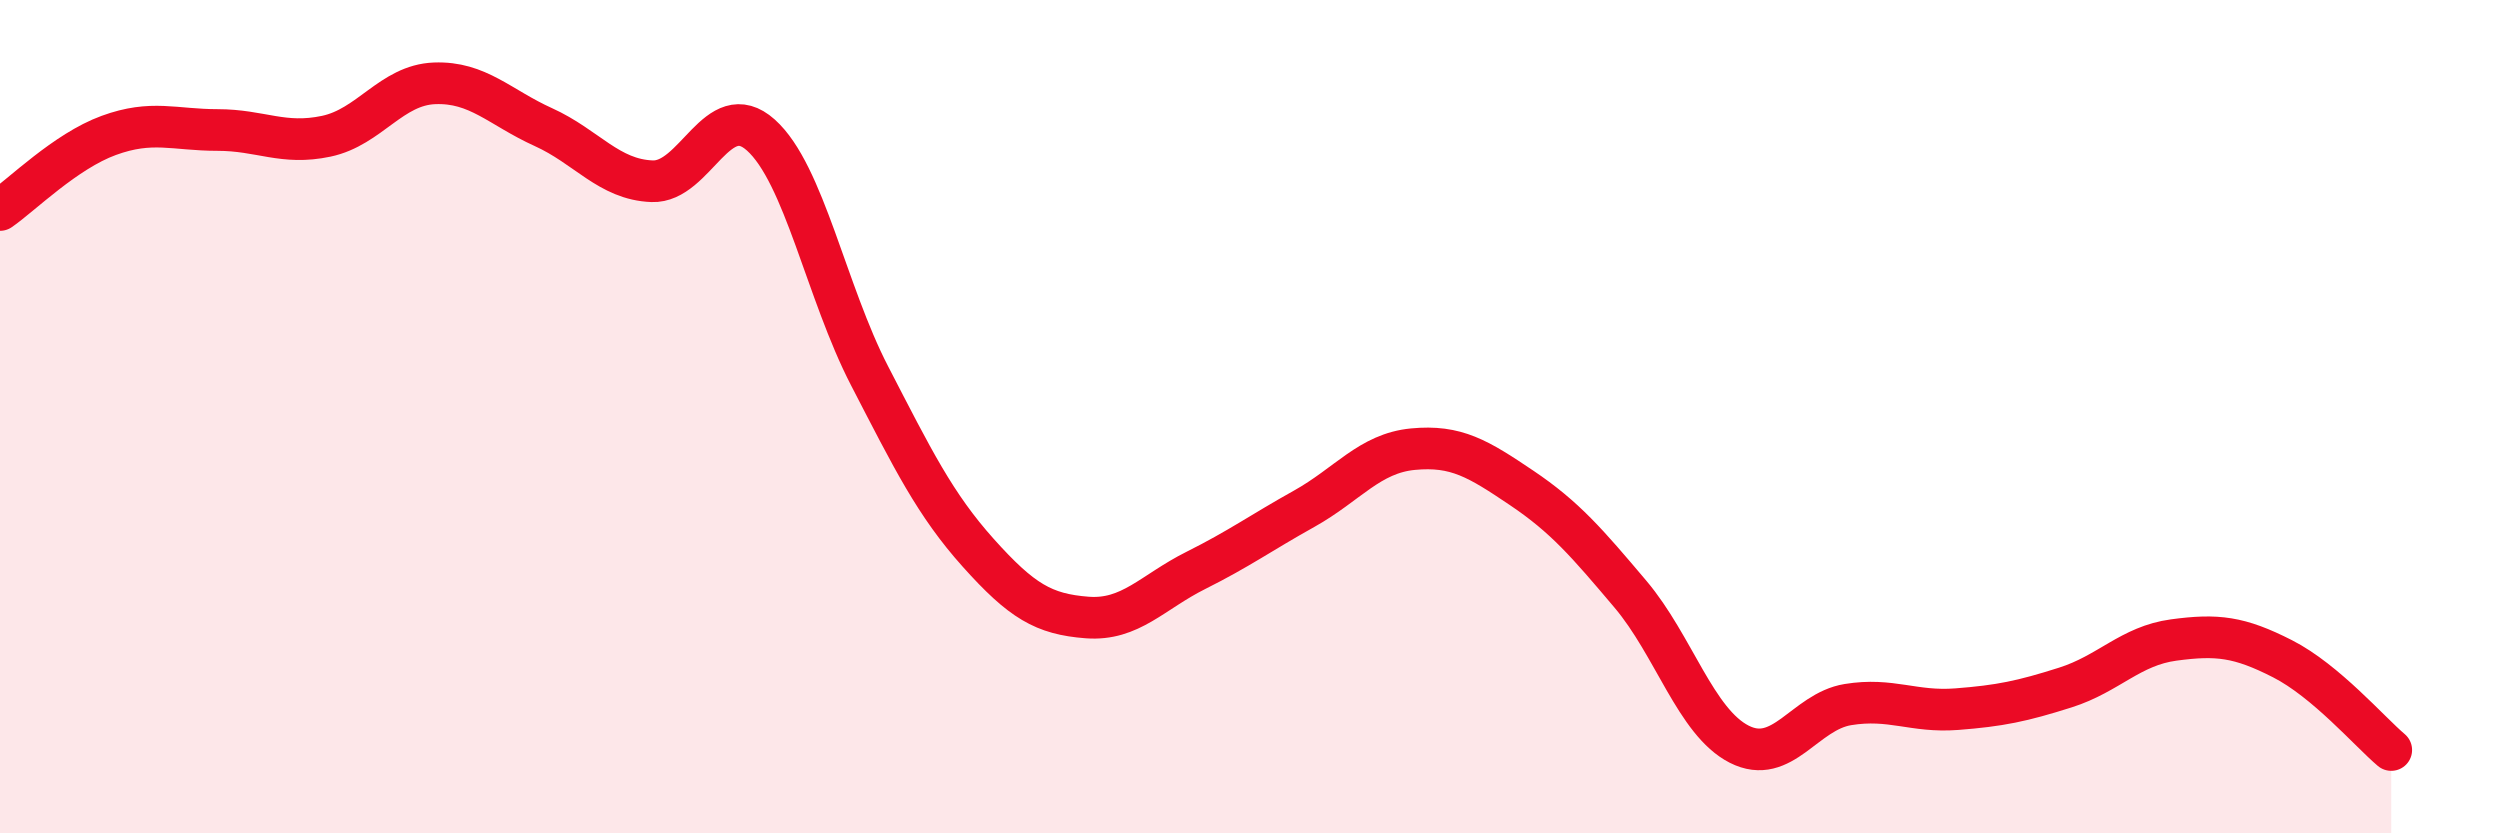
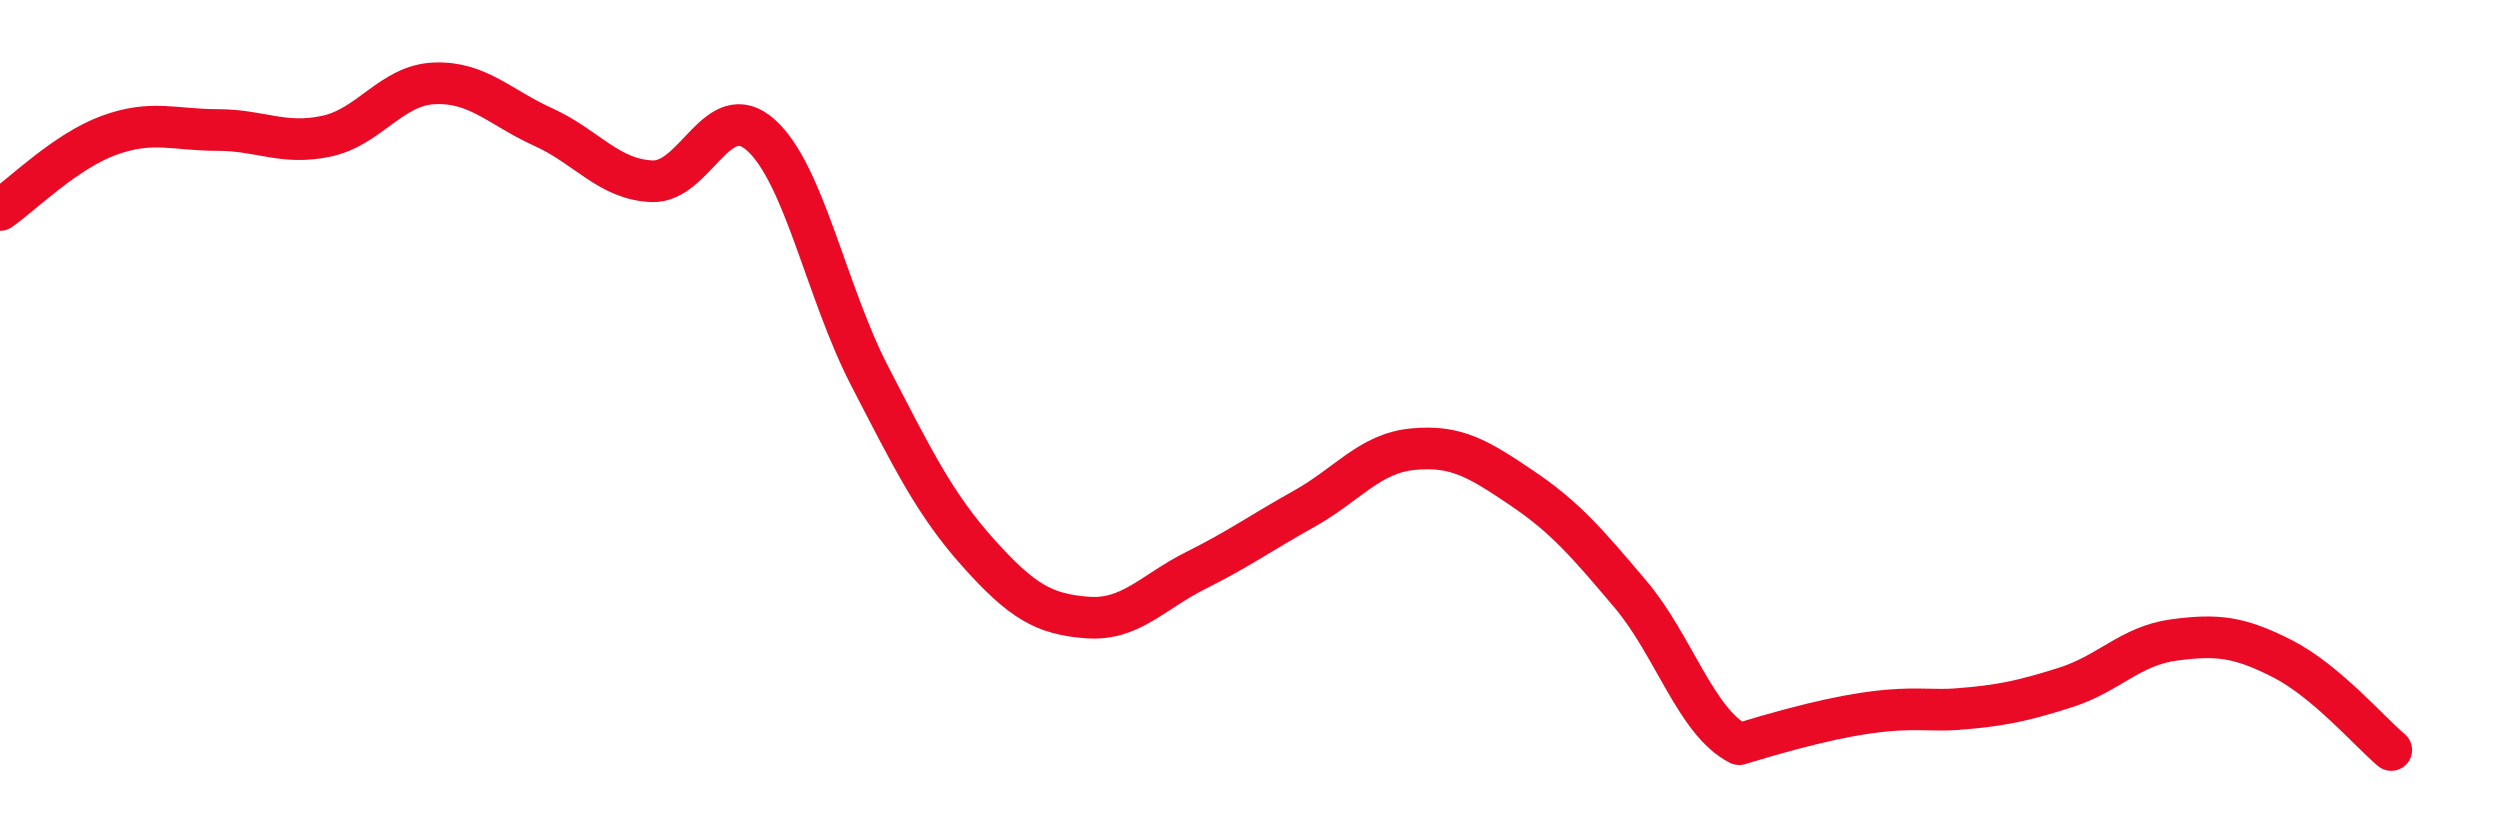
<svg xmlns="http://www.w3.org/2000/svg" width="60" height="20" viewBox="0 0 60 20">
-   <path d="M 0,5.04 C 0.52,4.68 1.57,3.63 2.61,3.25 C 3.65,2.87 4.18,3.12 5.22,3.12 C 6.26,3.12 6.79,3.49 7.83,3.27 C 8.87,3.05 9.39,2.04 10.43,2 C 11.47,1.96 12,2.58 13.04,3.05 C 14.08,3.52 14.61,4.31 15.65,4.35 C 16.69,4.39 17.22,2.31 18.26,3.24 C 19.3,4.17 19.83,7.01 20.87,9.02 C 21.91,11.03 22.44,12.11 23.48,13.27 C 24.52,14.43 25.05,14.74 26.09,14.82 C 27.13,14.9 27.66,14.21 28.7,13.69 C 29.74,13.17 30.26,12.79 31.3,12.21 C 32.34,11.63 32.87,10.88 33.91,10.78 C 34.95,10.68 35.48,11.01 36.52,11.71 C 37.56,12.41 38.09,13.03 39.13,14.26 C 40.17,15.49 40.7,17.33 41.74,17.86 C 42.78,18.39 43.31,17.08 44.35,16.91 C 45.39,16.74 45.92,17.1 46.96,17.02 C 48,16.94 48.53,16.83 49.57,16.5 C 50.61,16.17 51.13,15.5 52.17,15.36 C 53.21,15.22 53.74,15.28 54.78,15.81 C 55.82,16.34 56.87,17.56 57.39,18L57.39 20L0 20Z" fill="#EB0A25" opacity="0.1" stroke-linecap="round" stroke-linejoin="round" />
-   <path d="M 0,5.04 C 0.52,4.68 1.57,3.63 2.61,3.25 C 3.65,2.87 4.18,3.12 5.22,3.12 C 6.26,3.12 6.79,3.49 7.83,3.27 C 8.87,3.05 9.39,2.04 10.43,2 C 11.47,1.96 12,2.58 13.04,3.05 C 14.08,3.52 14.61,4.31 15.65,4.35 C 16.69,4.39 17.22,2.31 18.26,3.24 C 19.3,4.17 19.83,7.01 20.87,9.02 C 21.91,11.03 22.44,12.11 23.48,13.27 C 24.52,14.43 25.05,14.74 26.09,14.82 C 27.13,14.9 27.66,14.21 28.7,13.69 C 29.74,13.17 30.26,12.79 31.3,12.21 C 32.34,11.63 32.87,10.88 33.91,10.78 C 34.95,10.68 35.48,11.01 36.52,11.71 C 37.56,12.41 38.09,13.03 39.13,14.26 C 40.17,15.49 40.7,17.33 41.74,17.86 C 42.78,18.39 43.31,17.08 44.35,16.91 C 45.39,16.74 45.92,17.1 46.96,17.02 C 48,16.94 48.53,16.83 49.57,16.5 C 50.61,16.17 51.13,15.5 52.17,15.36 C 53.21,15.22 53.74,15.28 54.78,15.81 C 55.82,16.34 56.87,17.56 57.39,18" stroke="#EB0A25" stroke-width="1" fill="none" stroke-linecap="round" stroke-linejoin="round" />
+   <path d="M 0,5.04 C 0.52,4.68 1.57,3.63 2.61,3.25 C 3.65,2.87 4.18,3.12 5.22,3.12 C 6.26,3.12 6.79,3.49 7.83,3.27 C 8.87,3.05 9.39,2.04 10.43,2 C 11.47,1.96 12,2.58 13.04,3.05 C 14.08,3.52 14.61,4.31 15.65,4.35 C 16.69,4.39 17.22,2.31 18.26,3.24 C 19.3,4.17 19.83,7.01 20.87,9.02 C 21.91,11.03 22.44,12.11 23.48,13.27 C 24.52,14.43 25.05,14.74 26.09,14.82 C 27.13,14.9 27.66,14.21 28.7,13.69 C 29.74,13.17 30.26,12.79 31.3,12.21 C 32.34,11.63 32.87,10.88 33.91,10.78 C 34.95,10.68 35.48,11.01 36.52,11.71 C 37.56,12.41 38.09,13.03 39.13,14.26 C 40.17,15.49 40.7,17.33 41.74,17.86 C 45.39,16.74 45.92,17.1 46.96,17.02 C 48,16.94 48.53,16.83 49.57,16.5 C 50.61,16.17 51.13,15.5 52.17,15.36 C 53.21,15.22 53.74,15.28 54.78,15.81 C 55.82,16.34 56.87,17.56 57.39,18" stroke="#EB0A25" stroke-width="1" fill="none" stroke-linecap="round" stroke-linejoin="round" />
</svg>